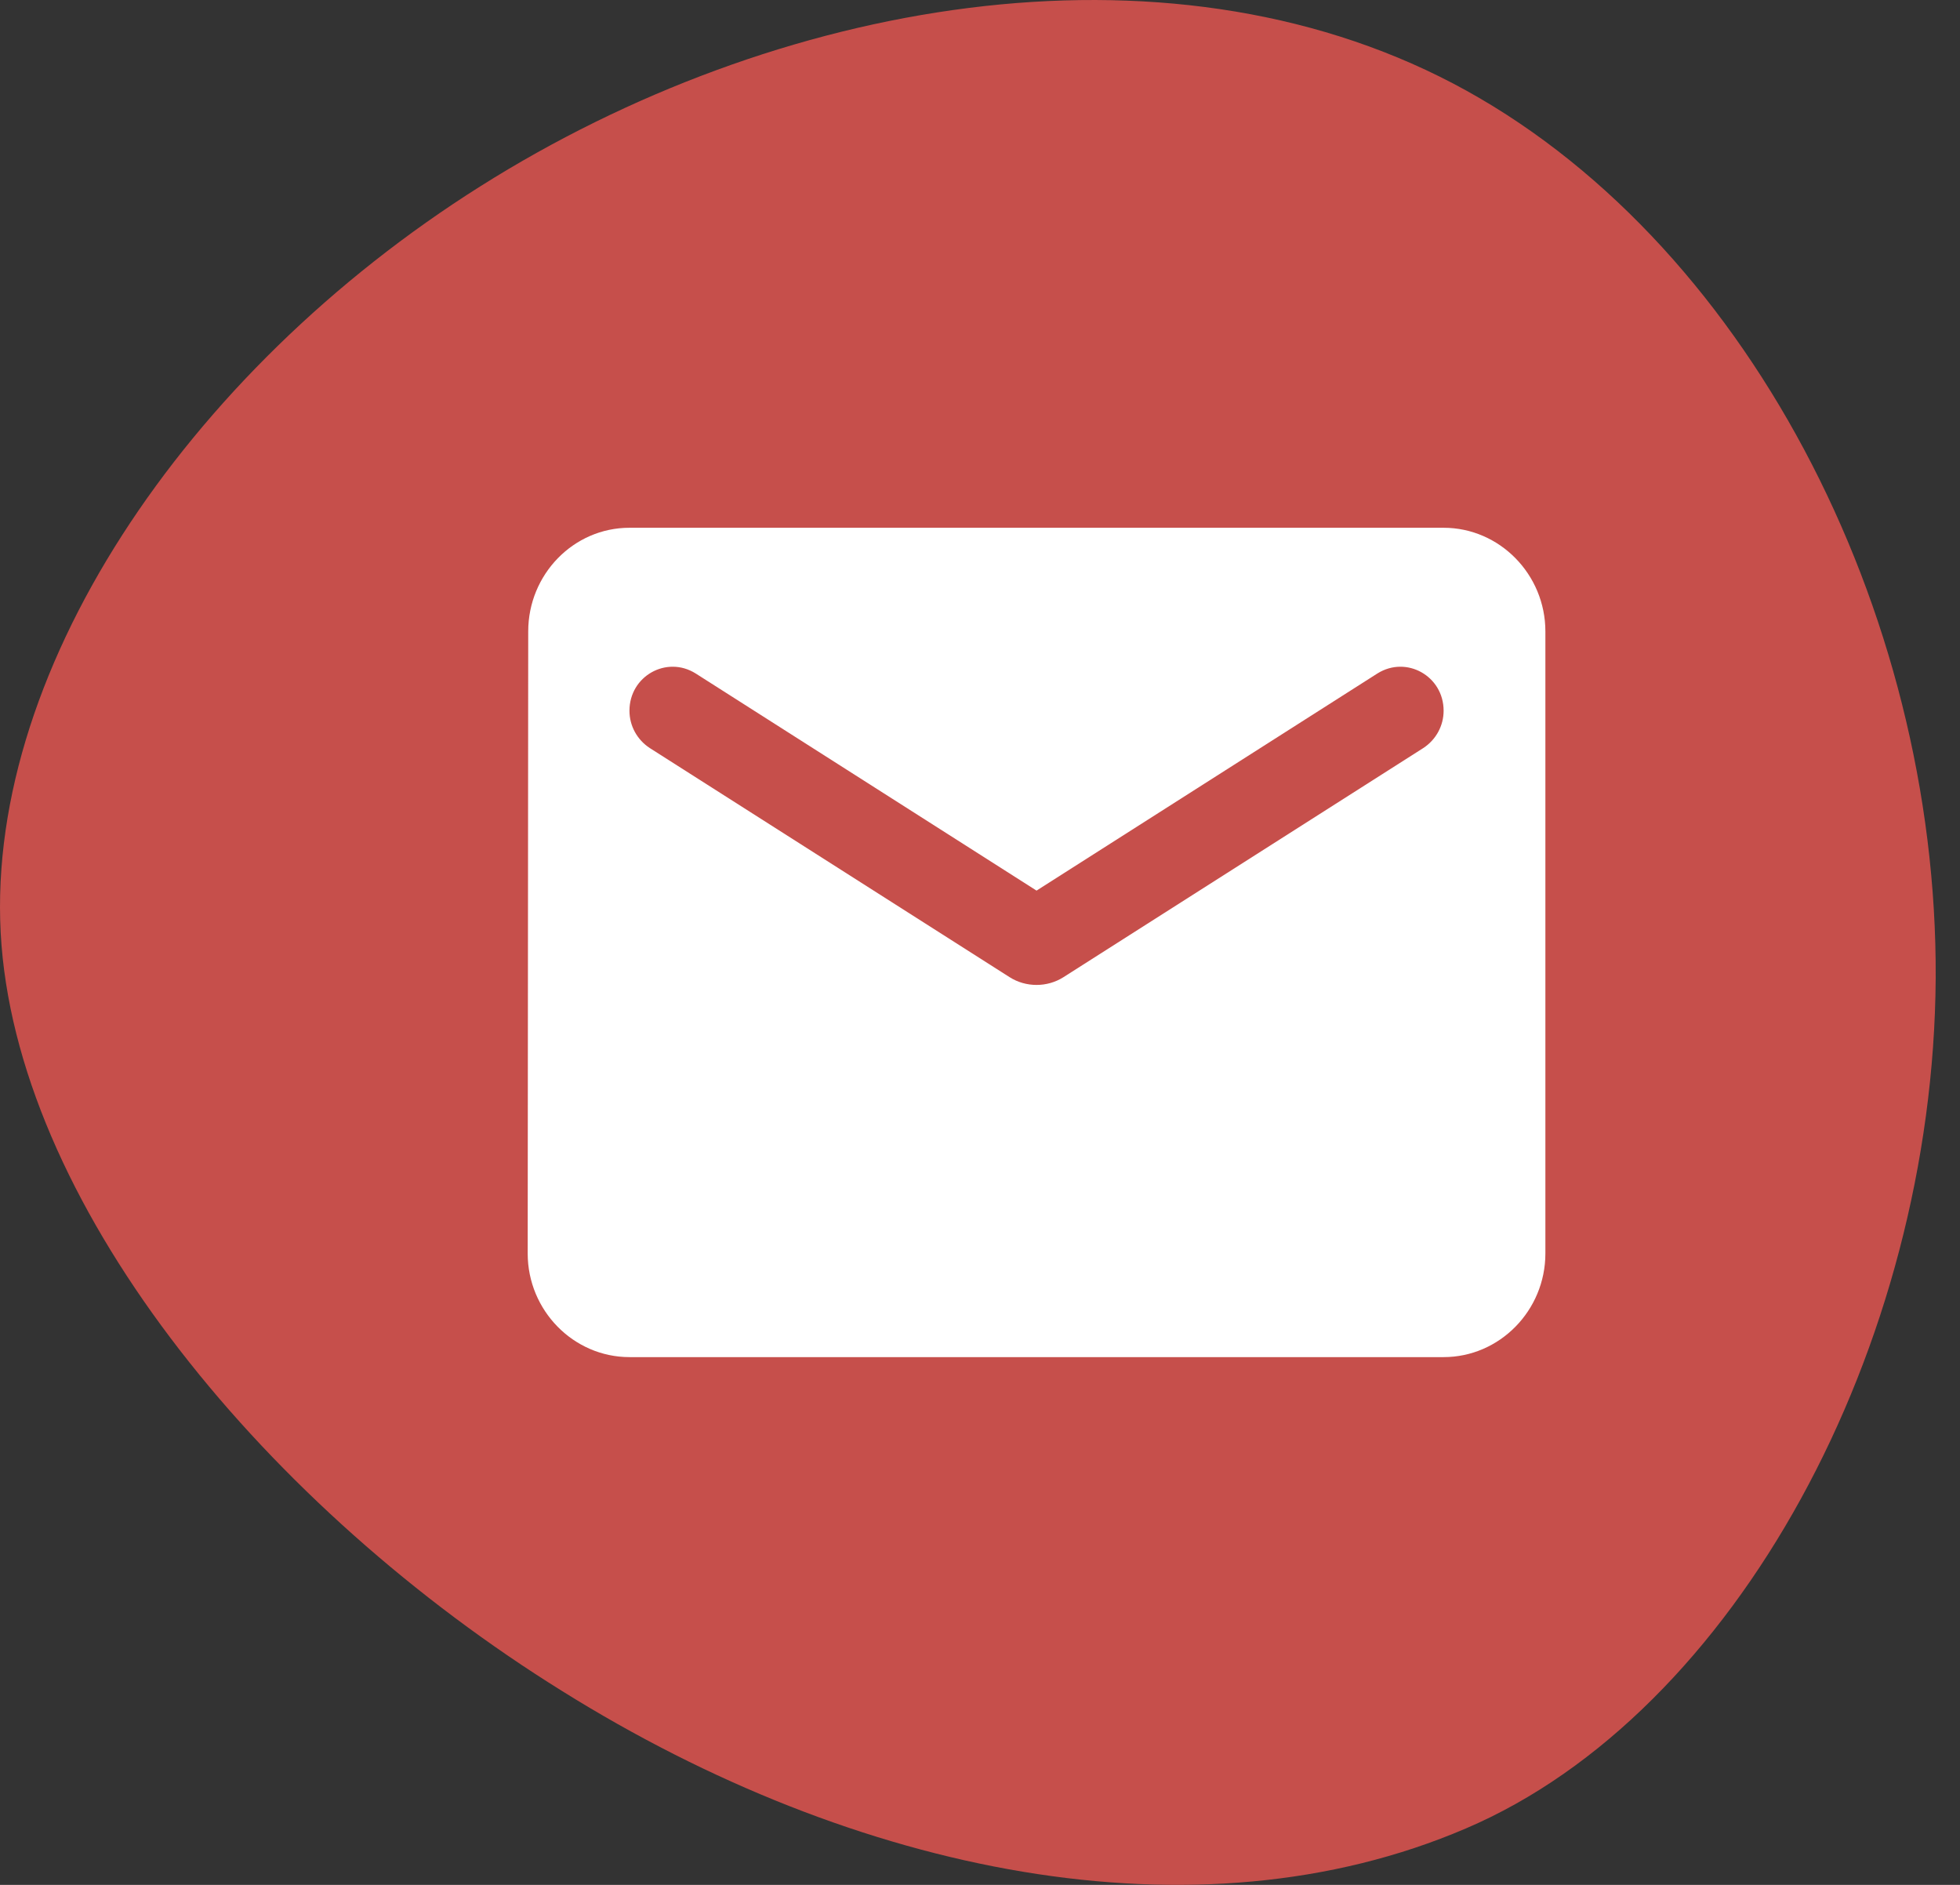
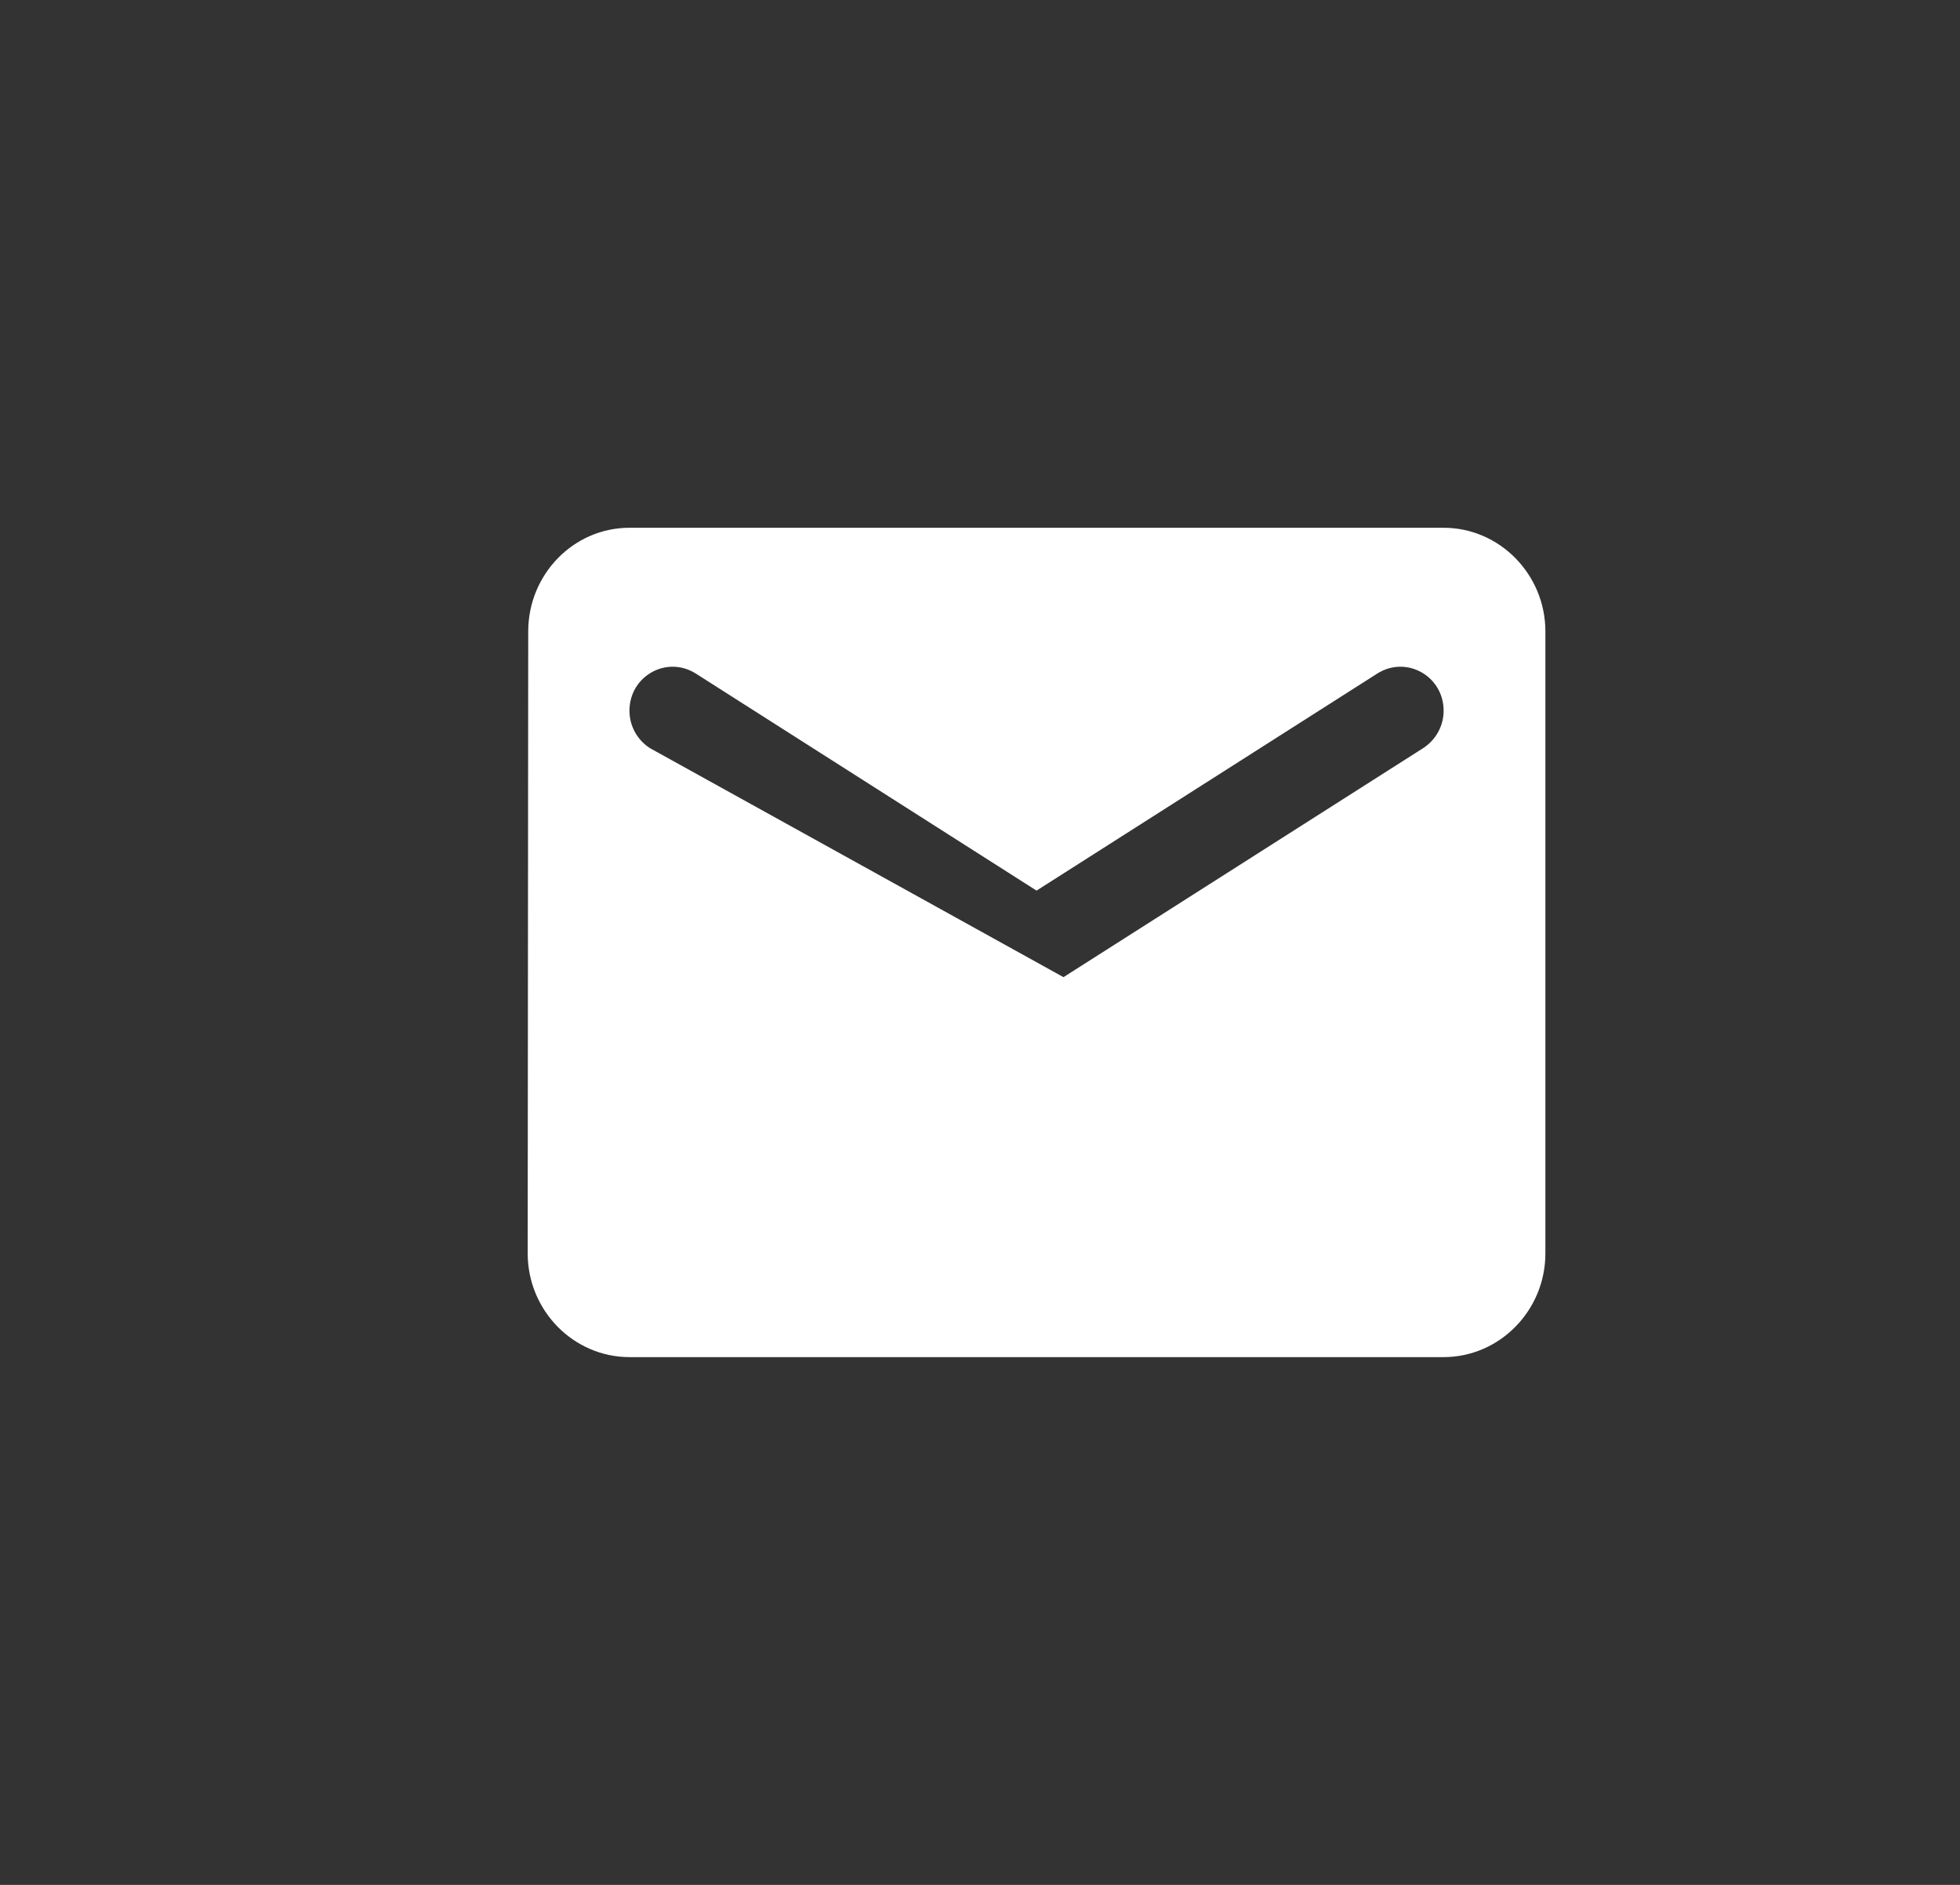
<svg xmlns="http://www.w3.org/2000/svg" width="52" height="50" viewBox="0 0 52 50" fill="none">
  <rect x="0" y="0" width="52" height="50" fill="#333333" stroke="none" />
-   <path d="M12.744 4.942C20.584 -0.002 30.85 -1.821 38.551 2.214C46.265 6.263 51.408 16.153 51.355 25.948C51.295 35.743 46.039 45.451 38.891 48.503C31.743 51.568 22.696 49.716 14.915 44.859C7.128 40.022 0.606 32.173 0.04 25.072C-0.52 17.971 4.896 9.887 12.744 4.942Z" fill="#C64F4B" />
-   <path d="M38.3 14H16.7C15.215 14 14.014 15.238 14.014 16.75L14 33.25C14 34.763 15.215 36 16.7 36H38.3C39.785 36 41 34.763 41 33.25V16.75C41 15.238 39.785 14 38.3 14ZM37.76 19.844L28.215 25.921C27.784 26.196 27.216 26.196 26.785 25.921L17.24 19.844C16.902 19.624 16.7 19.253 16.7 18.854C16.7 17.933 17.686 17.383 18.455 17.864L27.5 23.625L36.545 17.864C37.315 17.383 38.3 17.933 38.3 18.854C38.3 19.253 38.097 19.624 37.76 19.844Z" fill="white" />
+   <path d="M38.3 14H16.7C15.215 14 14.014 15.238 14.014 16.75L14 33.25C14 34.763 15.215 36 16.7 36H38.3C39.785 36 41 34.763 41 33.25V16.75C41 15.238 39.785 14 38.3 14ZM37.76 19.844L28.215 25.921L17.24 19.844C16.902 19.624 16.7 19.253 16.7 18.854C16.7 17.933 17.686 17.383 18.455 17.864L27.5 23.625L36.545 17.864C37.315 17.383 38.3 17.933 38.3 18.854C38.3 19.253 38.097 19.624 37.76 19.844Z" fill="white" />
</svg>